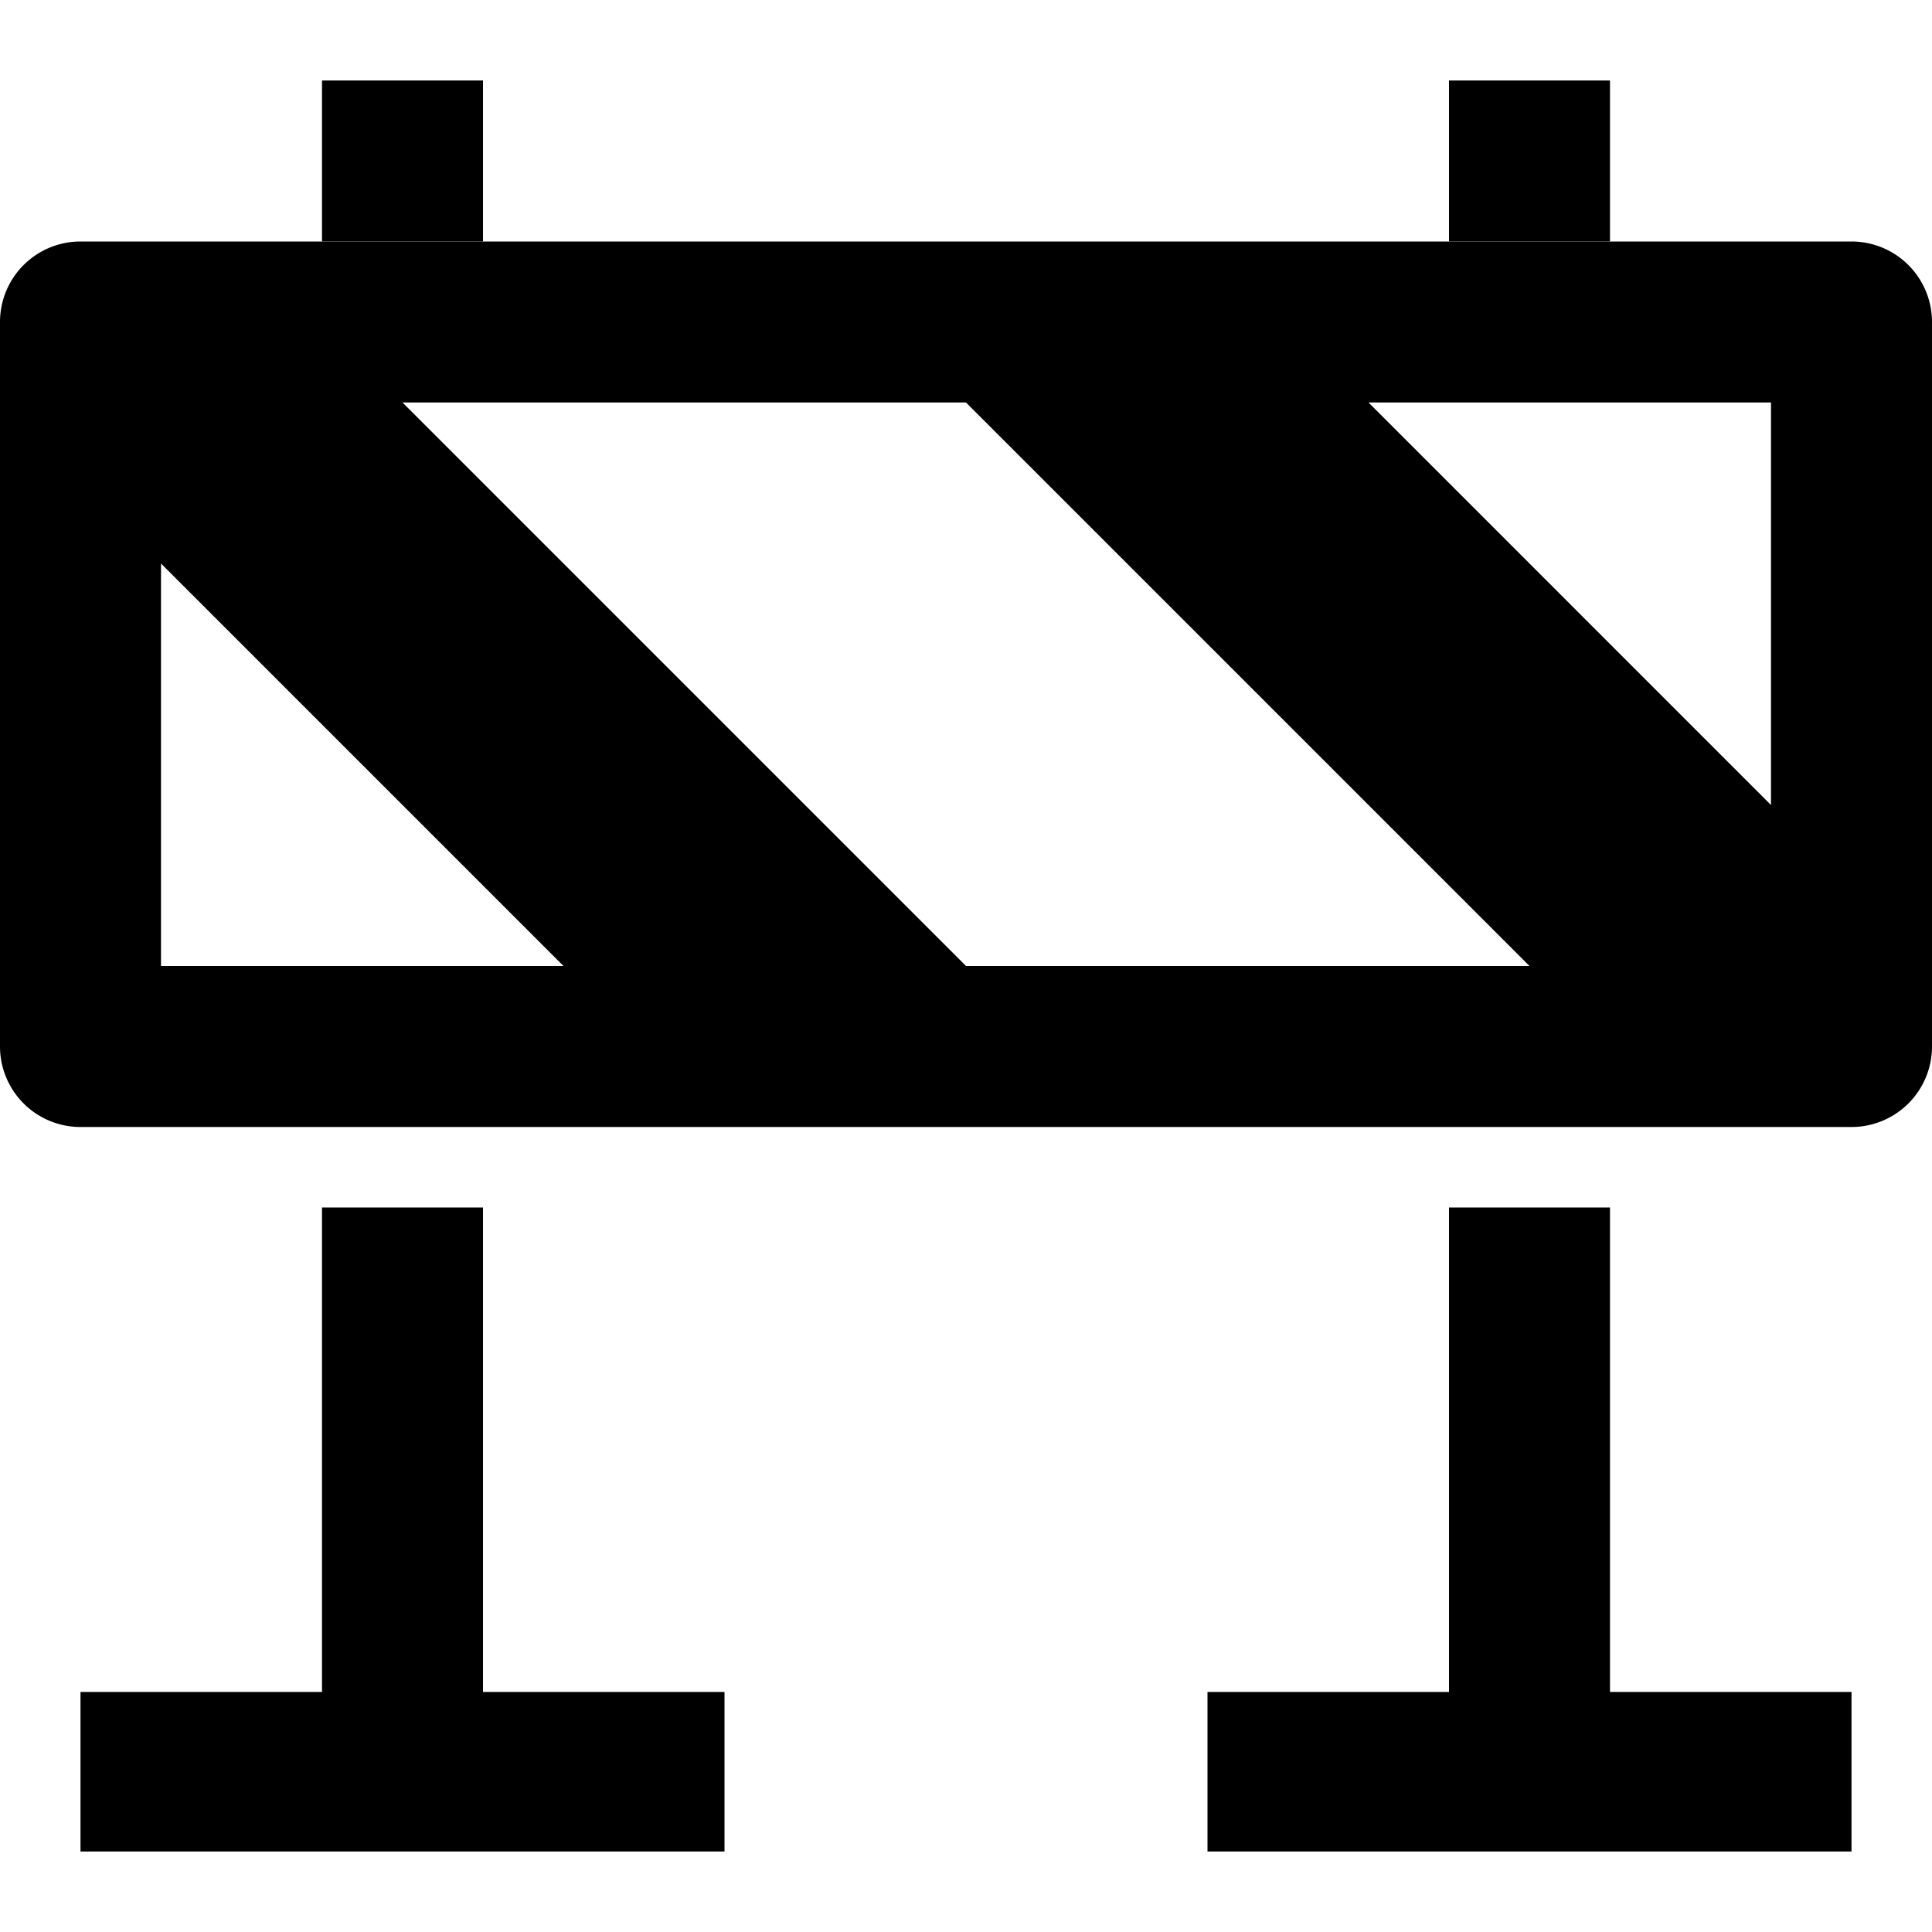
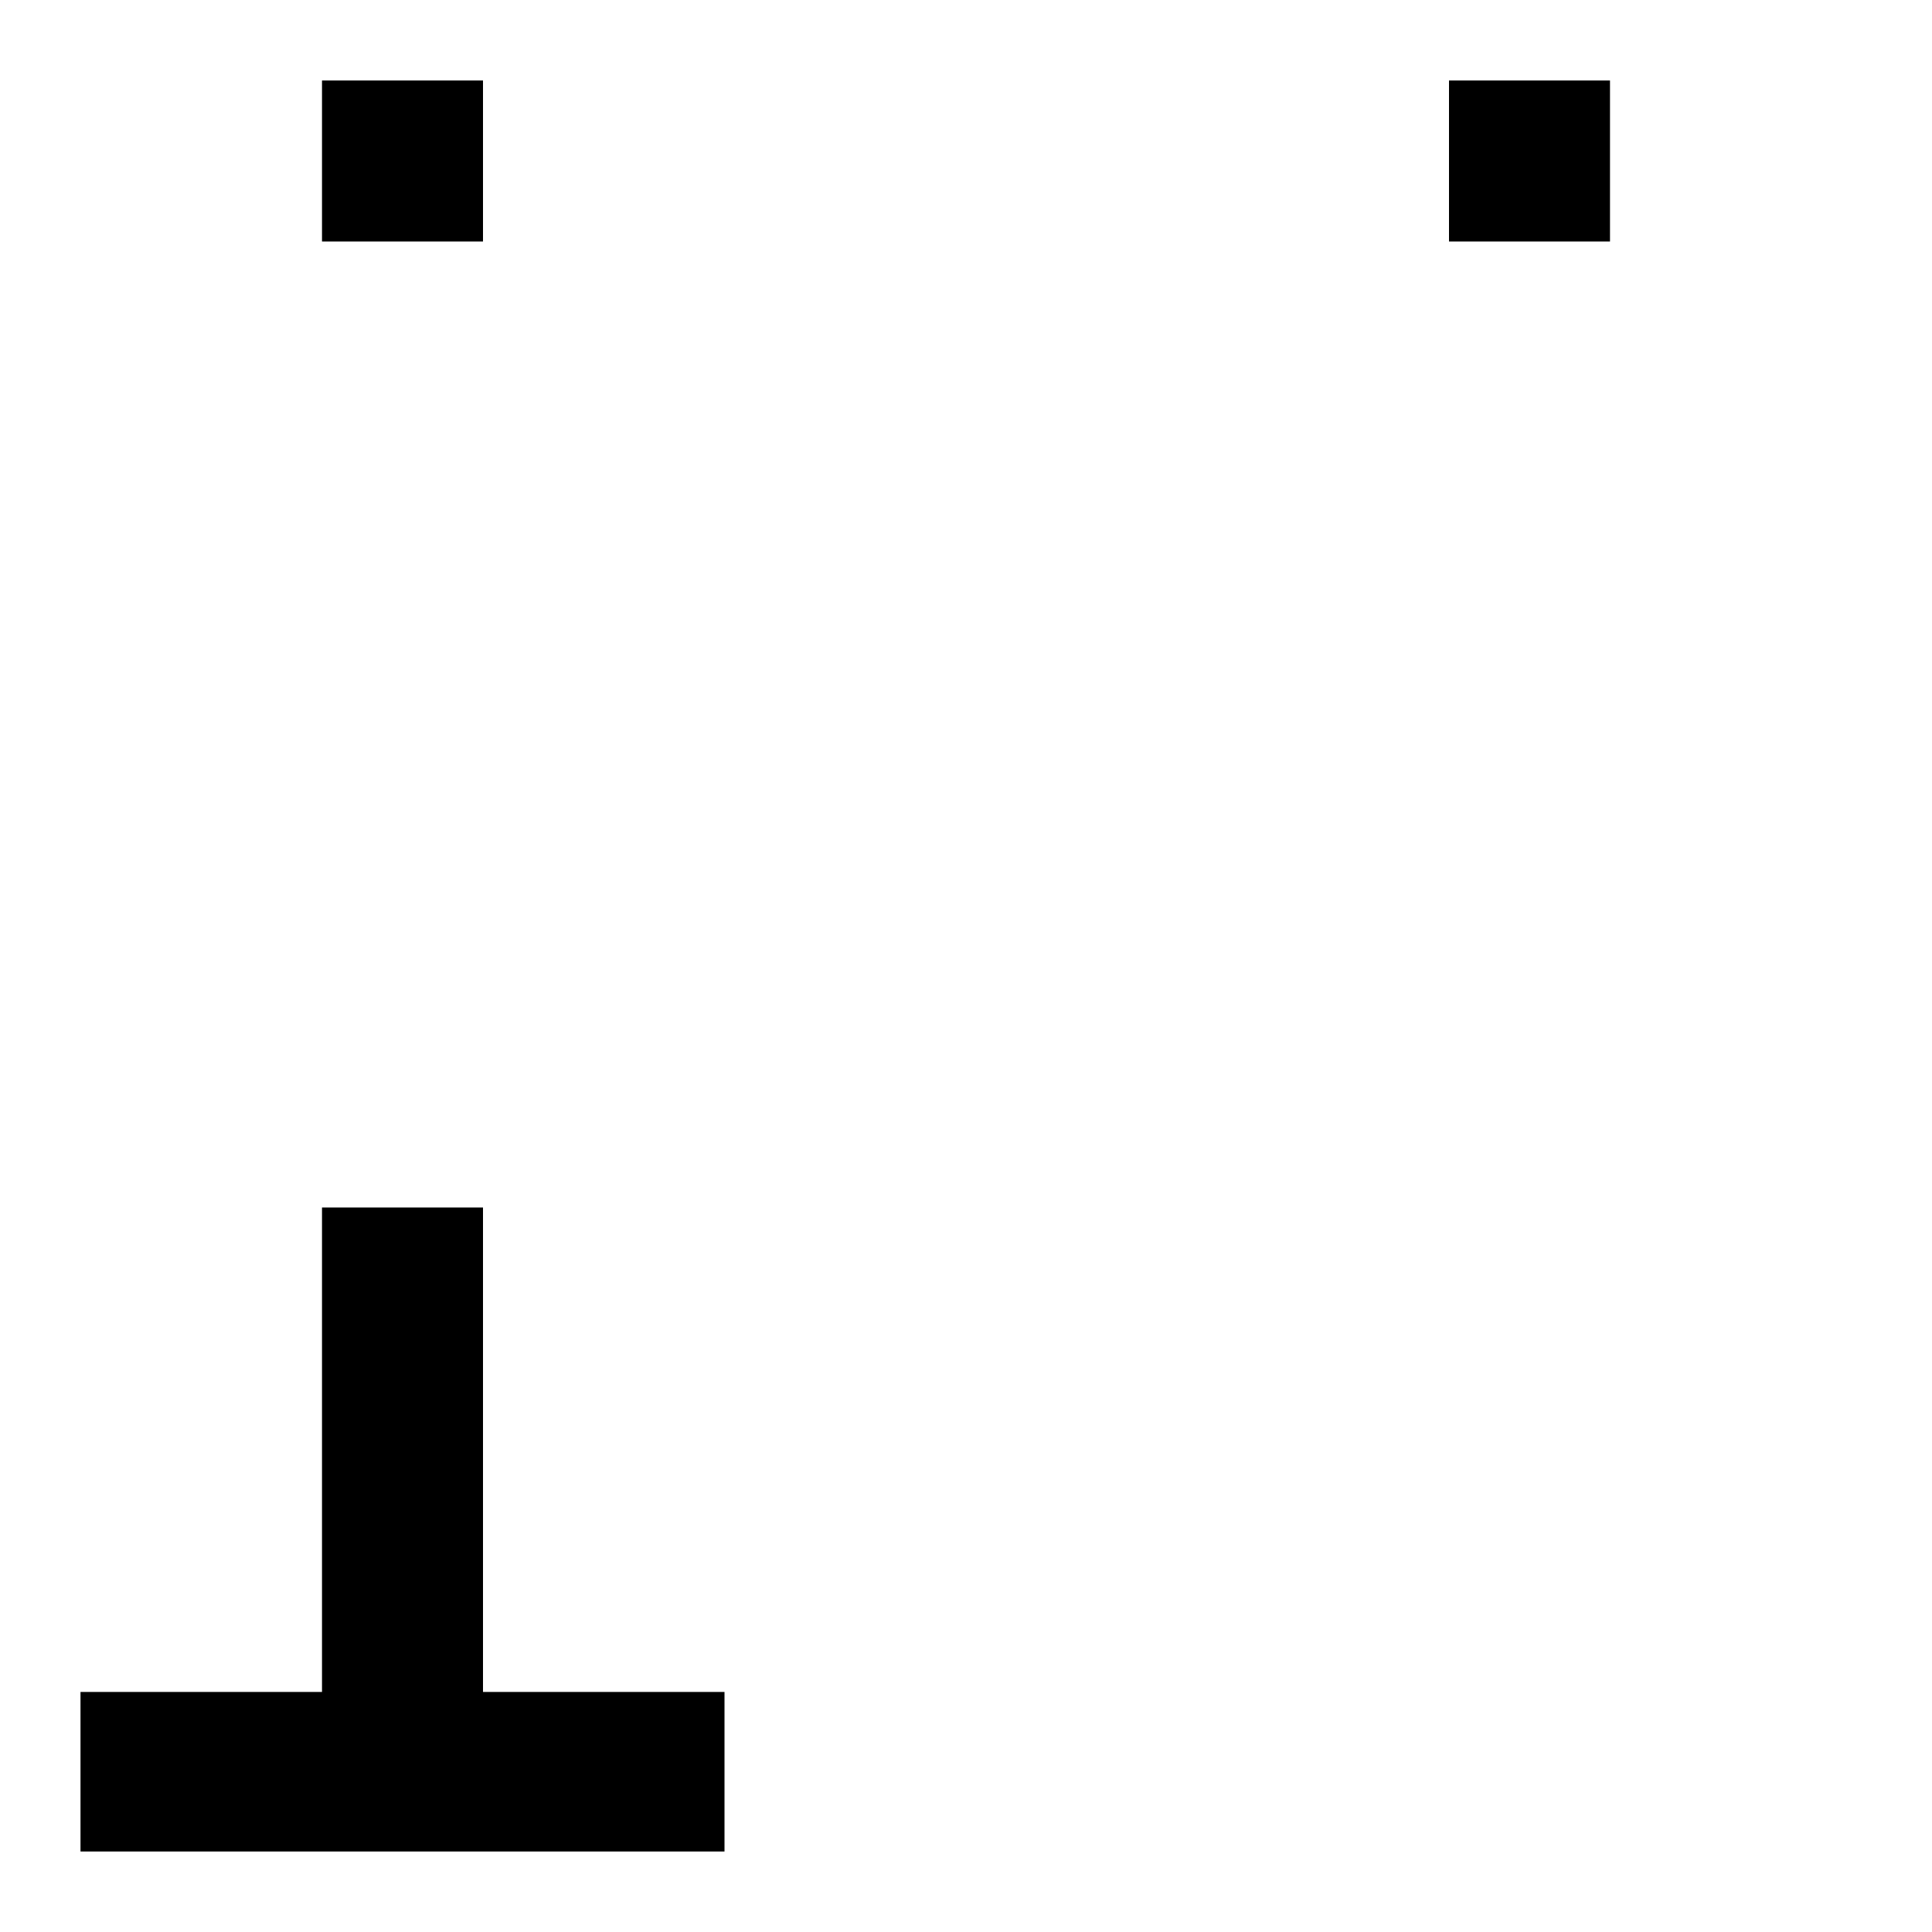
<svg xmlns="http://www.w3.org/2000/svg" height="24" width="24" viewBox="0 0 24 24">
  <title>construction sign</title>
  <g fill="#000000" class="nc-icon-wrapper">
-     <path d="M23,3H1A1,1,0,0,0,0,4v9a1,1,0,0,0,1,1H23a1,1,0,0,0,1-1V4A1,1,0,0,0,23,3Zm-1,7L17,5h5Zm-3,2H12L5,5h7ZM2,7l5,5H2Z" fill="#000000" data-color="color-2" />
    <rect x="18" y="1" width="2" height="2" fill="#000000" />
    <rect x="4" y="1" width="2" height="2" fill="#000000" />
    <polygon points="6 15 4 15 4 21.018 1 21.018 1 23 9 23 9 21.018 6 21.018 6 15" fill="#000000" />
-     <polygon points="20 21.018 20 15 18 15 18 21.018 15 21.018 15 23 23 23 23 21.018 20 21.018" fill="#000000" />
  </g>
</svg>